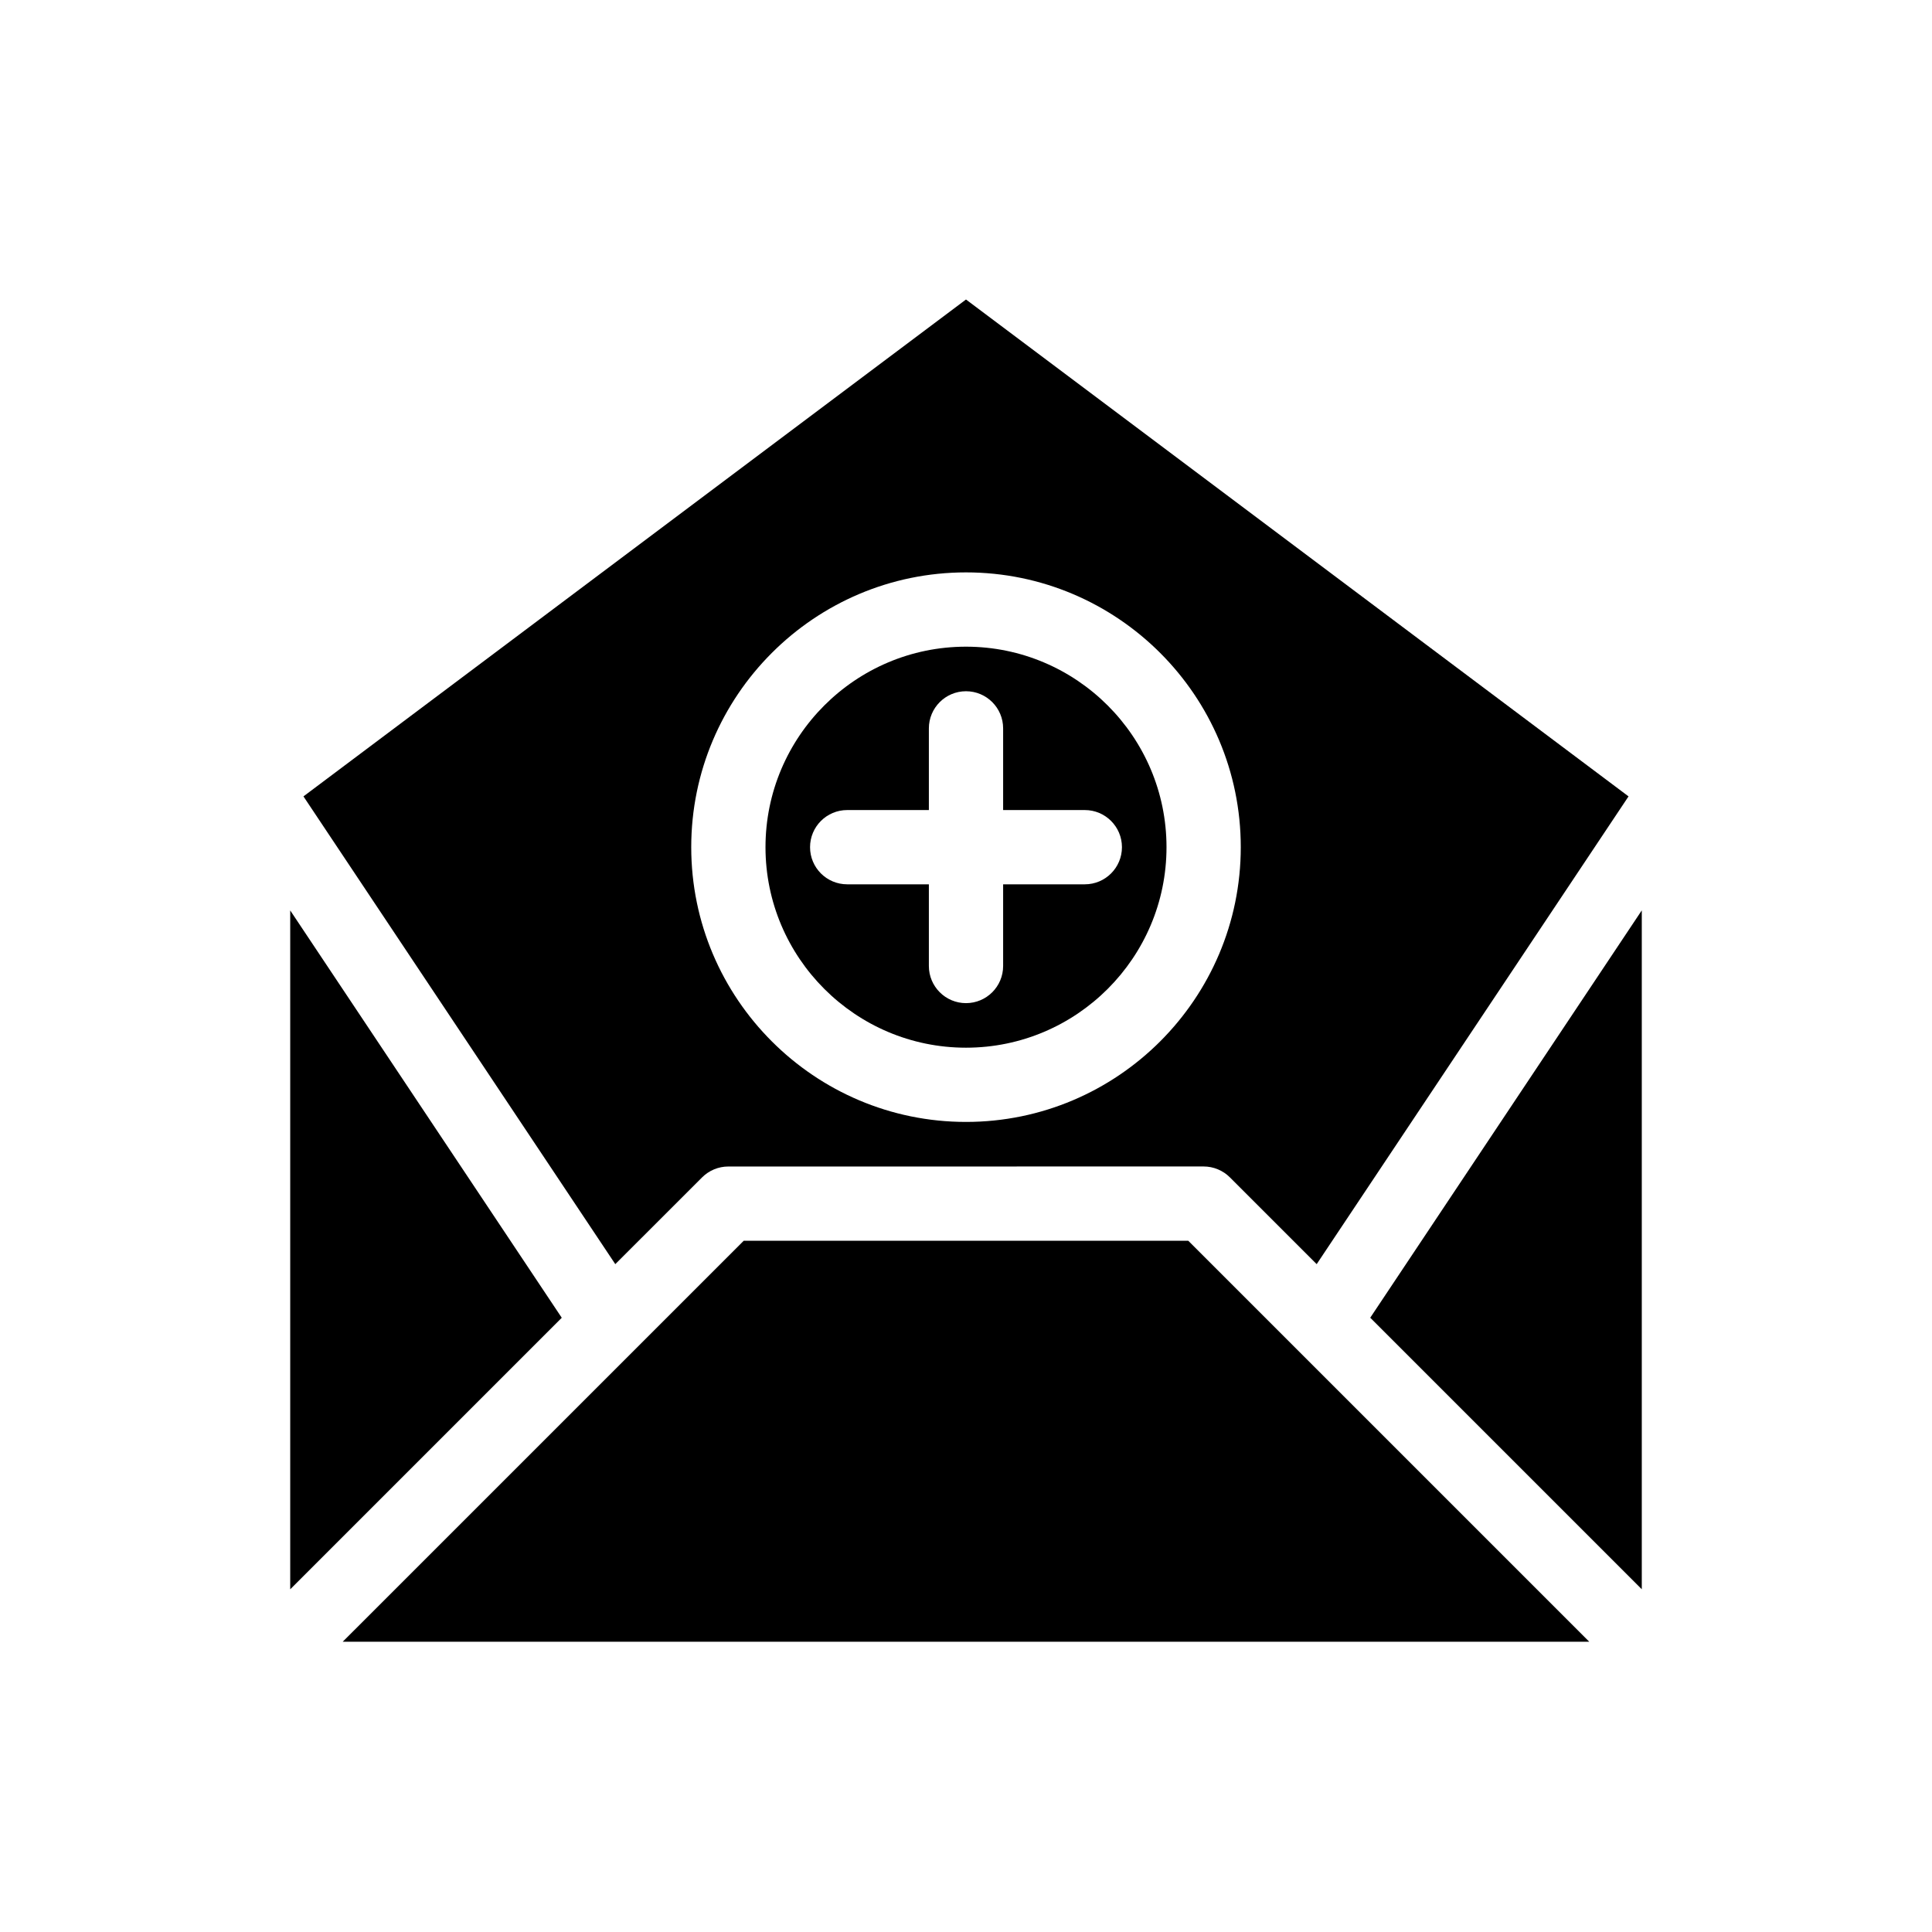
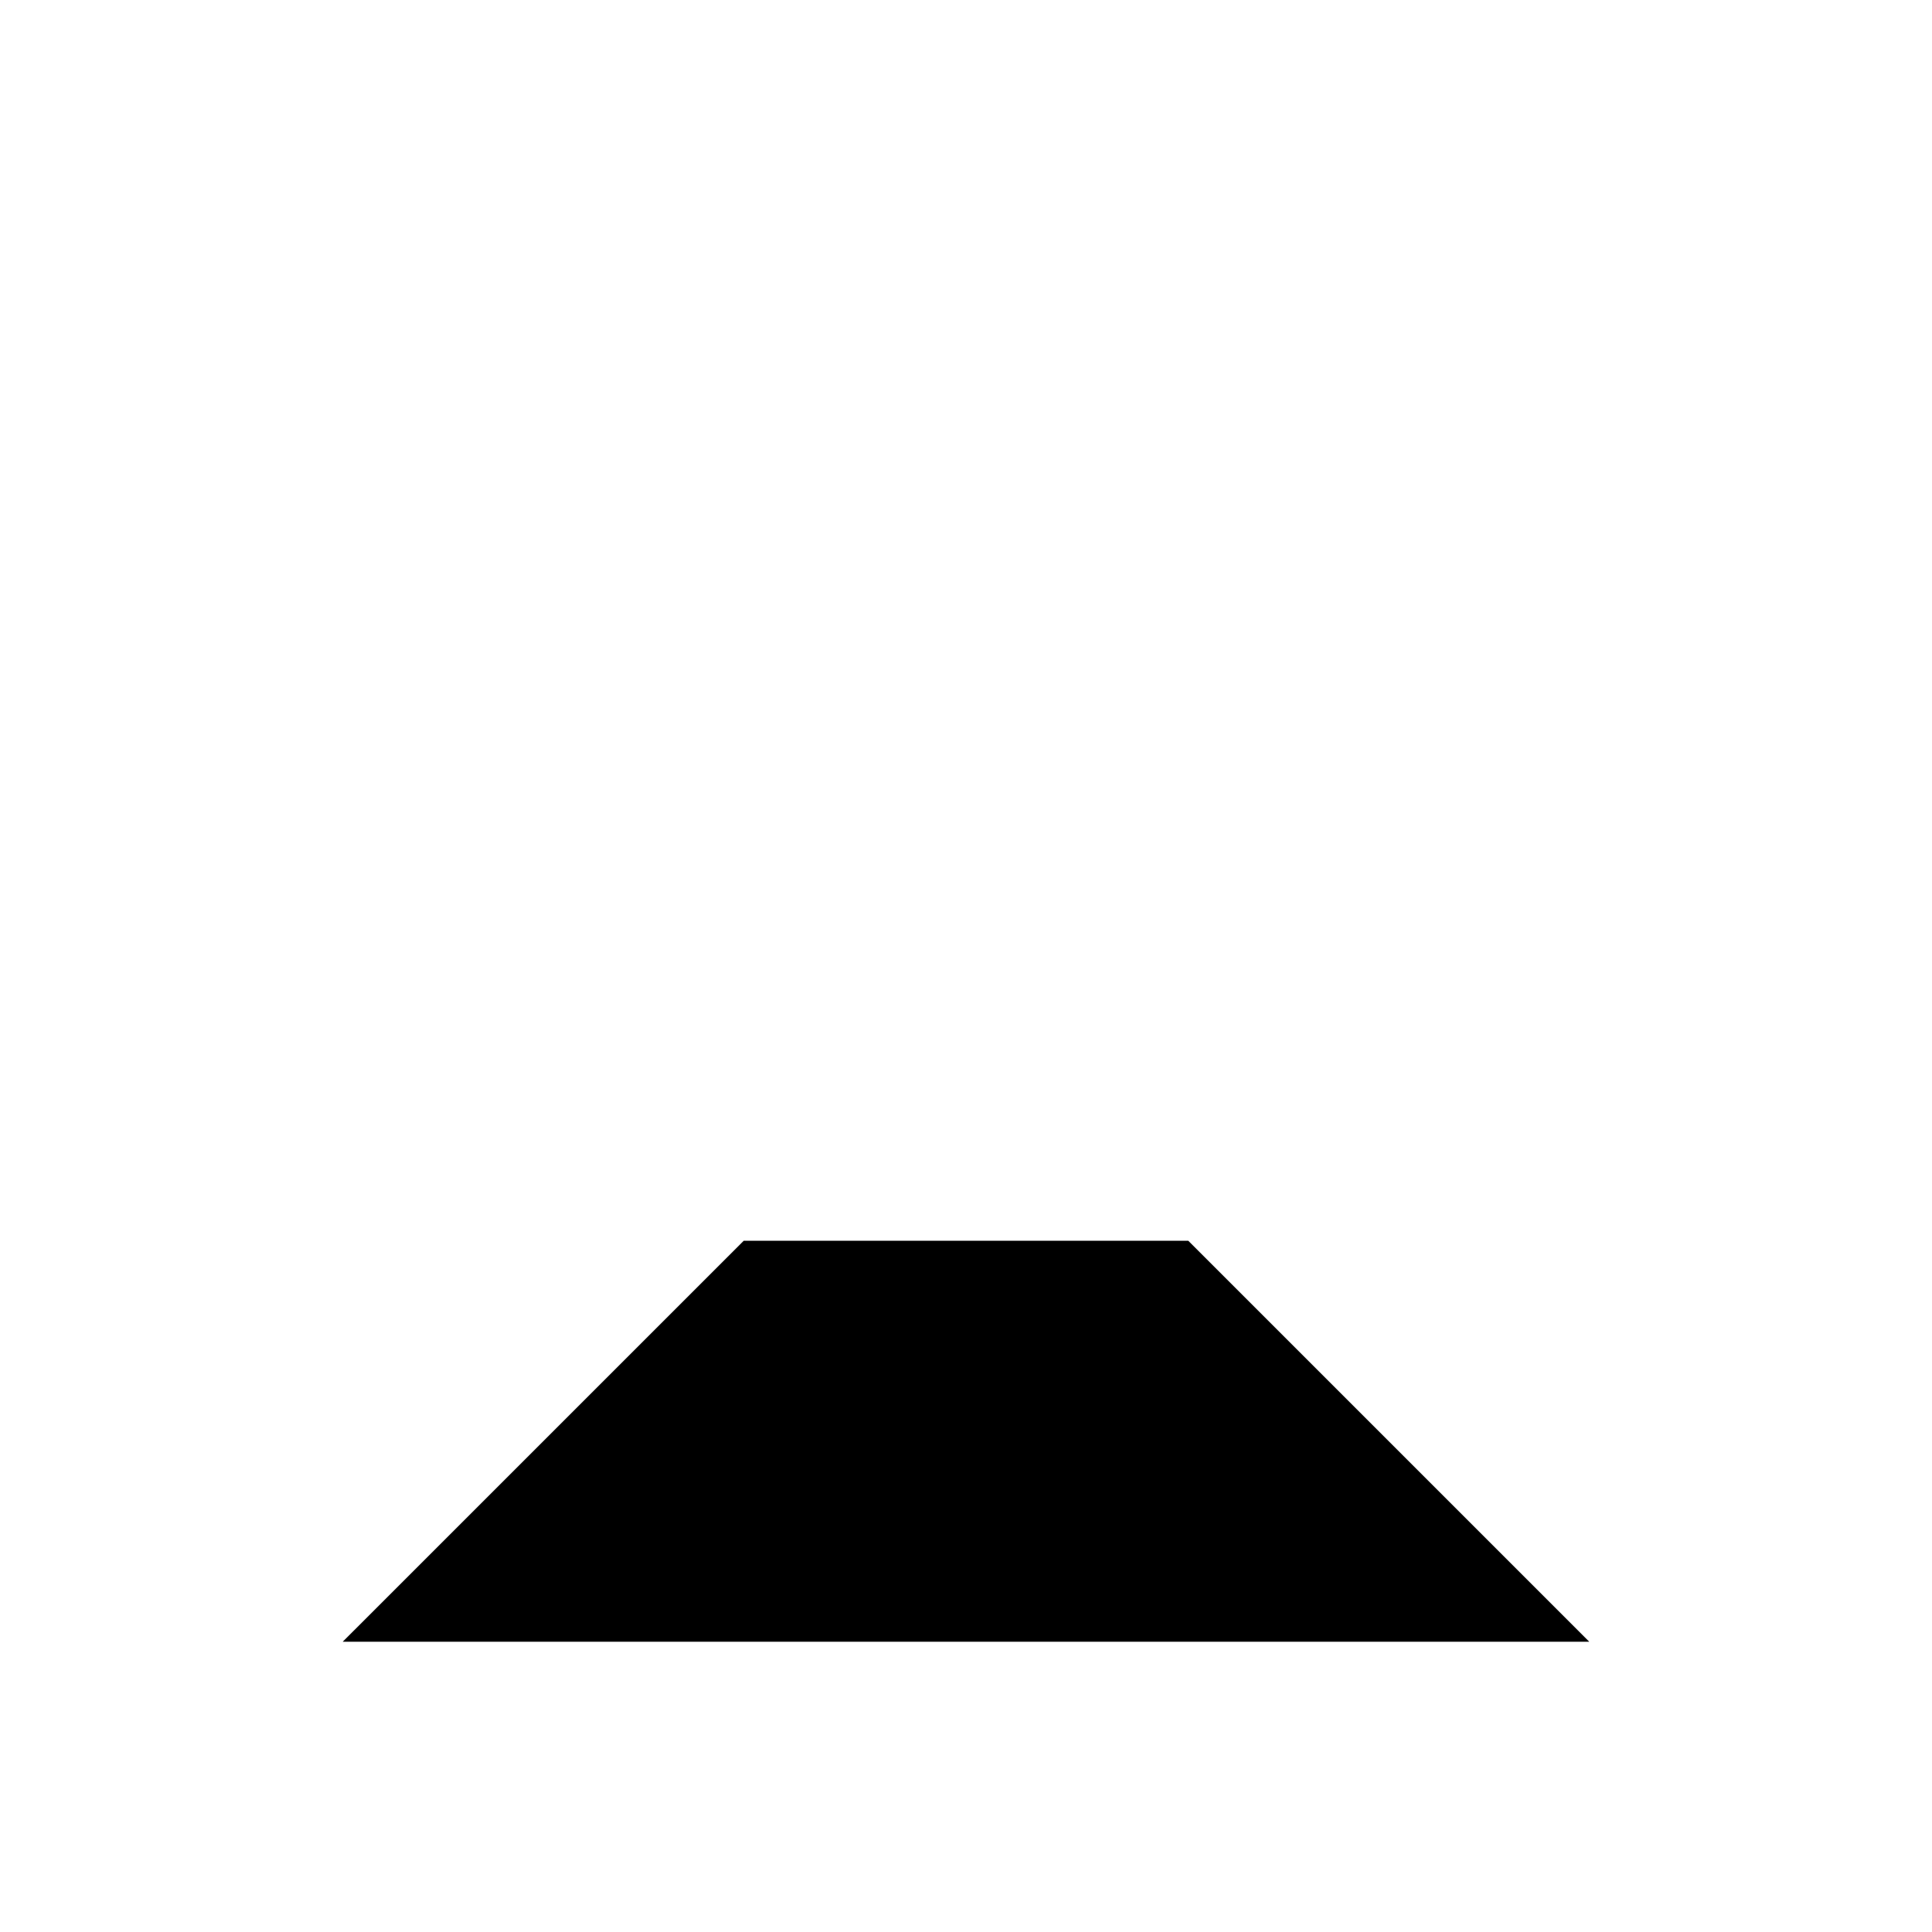
<svg xmlns="http://www.w3.org/2000/svg" fill="#000000" width="800px" height="800px" version="1.1" viewBox="144 144 512 512">
  <g>
-     <path d="m330.06 456.02c1.844-1.844 4.344-2.883 6.957-2.883l125.96-0.008c2.606 0 5.113 1.039 6.957 2.883l23 23 82.645-123.96-175.58-131.68-175.58 131.68 82.641 123.96zm69.941-160.33c40.152 0 72.816 32.664 72.816 72.816 0 40.152-32.664 72.816-72.816 72.816s-72.816-32.664-72.816-72.816c0-40.152 32.664-72.816 72.816-72.816z" />
-     <path d="m579.09 565.17v-179.91l-71.961 107.95z" />
    <path d="m341.09 472.82-106.27 106.26h330.35l-106.27-106.27z" />
-     <path d="m400 421.65c29.297 0 53.137-23.836 53.137-53.137s-23.84-53.137-53.137-53.137-53.137 23.836-53.137 53.137 23.84 53.137 53.137 53.137zm-41.328-53.137c0-5.434 4.406-9.84 9.84-9.84h21.648v-21.648c0-5.434 4.406-9.84 9.84-9.84s9.84 4.406 9.84 9.84v21.648h21.648c5.434 0 9.84 4.406 9.84 9.84 0 5.434-4.406 9.84-9.84 9.84h-21.648v21.648c0 5.434-4.406 9.84-9.84 9.84s-9.84-4.406-9.84-9.84v-21.648h-21.648c-5.438 0-9.84-4.406-9.84-9.84z" />
-     <path d="m220.91 385.27v179.91l71.961-71.961z" />
  </g>
</svg>